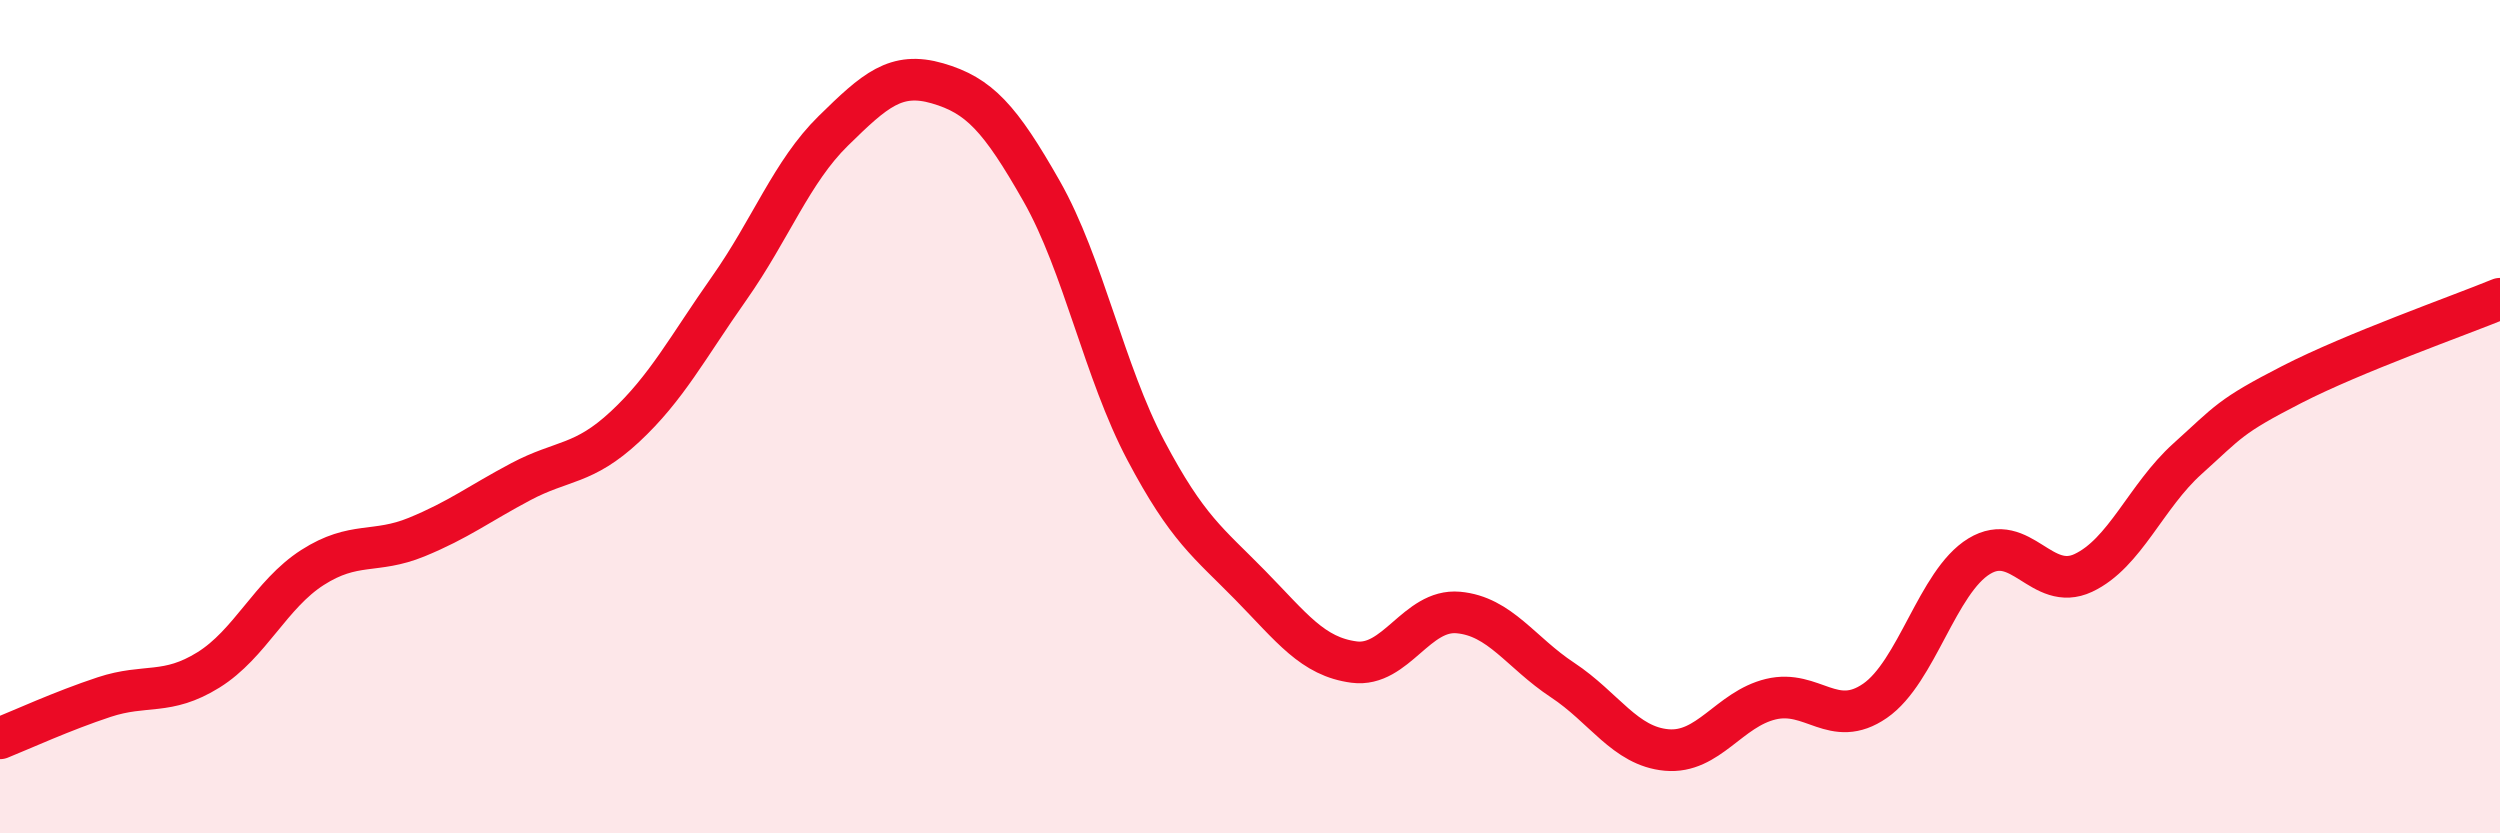
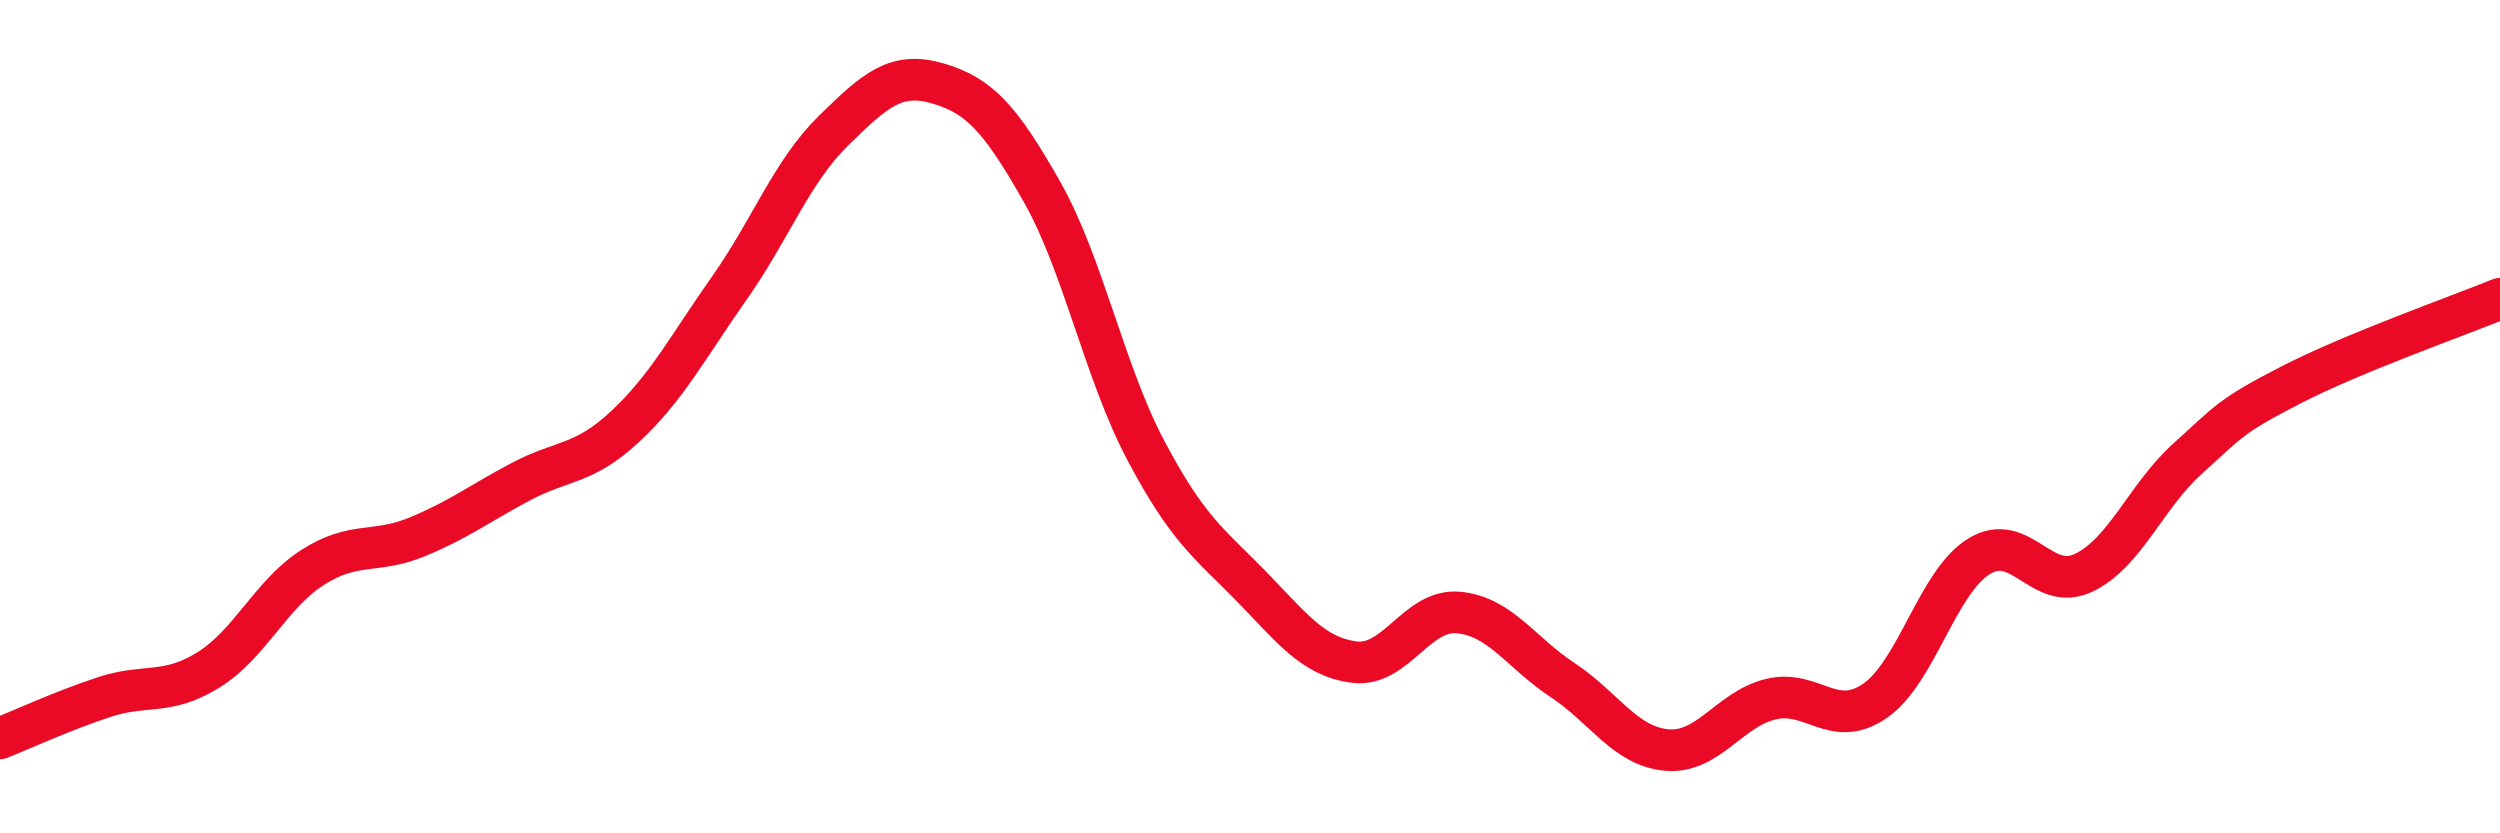
<svg xmlns="http://www.w3.org/2000/svg" width="60" height="20" viewBox="0 0 60 20">
-   <path d="M 0,17.72 C 0.5,17.52 1.5,17.06 2.5,16.73 C 3.5,16.4 4,16.7 5,16.08 C 6,15.46 6.5,14.26 7.5,13.62 C 8.5,12.98 9,13.3 10,12.89 C 11,12.48 11.5,12.09 12.5,11.56 C 13.5,11.03 14,11.17 15,10.24 C 16,9.31 16.5,8.34 17.5,6.92 C 18.5,5.5 19,4.12 20,3.14 C 21,2.16 21.5,1.71 22.5,2 C 23.5,2.29 24,2.83 25,4.59 C 26,6.35 26.5,8.92 27.5,10.81 C 28.5,12.7 29,13.02 30,14.04 C 31,15.06 31.5,15.76 32.5,15.89 C 33.5,16.02 34,14.61 35,14.7 C 36,14.79 36.5,15.66 37.5,16.32 C 38.5,16.98 39,17.91 40,18 C 41,18.09 41.5,17.02 42.5,16.78 C 43.5,16.54 44,17.51 45,16.82 C 46,16.13 46.5,13.96 47.5,13.35 C 48.5,12.74 49,14.22 50,13.75 C 51,13.28 51.5,11.91 52.5,11.01 C 53.5,10.11 53.5,10 55,9.23 C 56.5,8.46 59,7.58 60,7.17L60 20L0 20Z" fill="#EB0A25" opacity="0.1" stroke-linecap="round" stroke-linejoin="round" />
  <path d="M 0,17.72 C 0.5,17.52 1.5,17.06 2.5,16.73 C 3.5,16.4 4,16.7 5,16.08 C 6,15.46 6.5,14.26 7.5,13.62 C 8.5,12.98 9,13.3 10,12.89 C 11,12.48 11.5,12.09 12.5,11.56 C 13.5,11.03 14,11.17 15,10.24 C 16,9.31 16.5,8.34 17.5,6.92 C 18.5,5.5 19,4.12 20,3.14 C 21,2.16 21.5,1.71 22.5,2 C 23.5,2.29 24,2.83 25,4.59 C 26,6.35 26.5,8.92 27.5,10.81 C 28.5,12.7 29,13.02 30,14.04 C 31,15.06 31.5,15.76 32.5,15.89 C 33.5,16.02 34,14.61 35,14.7 C 36,14.79 36.5,15.66 37.5,16.32 C 38.5,16.98 39,17.91 40,18 C 41,18.09 41.5,17.02 42.5,16.78 C 43.5,16.54 44,17.51 45,16.82 C 46,16.13 46.5,13.96 47.5,13.35 C 48.5,12.74 49,14.22 50,13.75 C 51,13.28 51.5,11.91 52.5,11.01 C 53.5,10.11 53.5,10 55,9.23 C 56.5,8.46 59,7.58 60,7.17" stroke="#EB0A25" stroke-width="1" fill="none" stroke-linecap="round" stroke-linejoin="round" />
</svg>